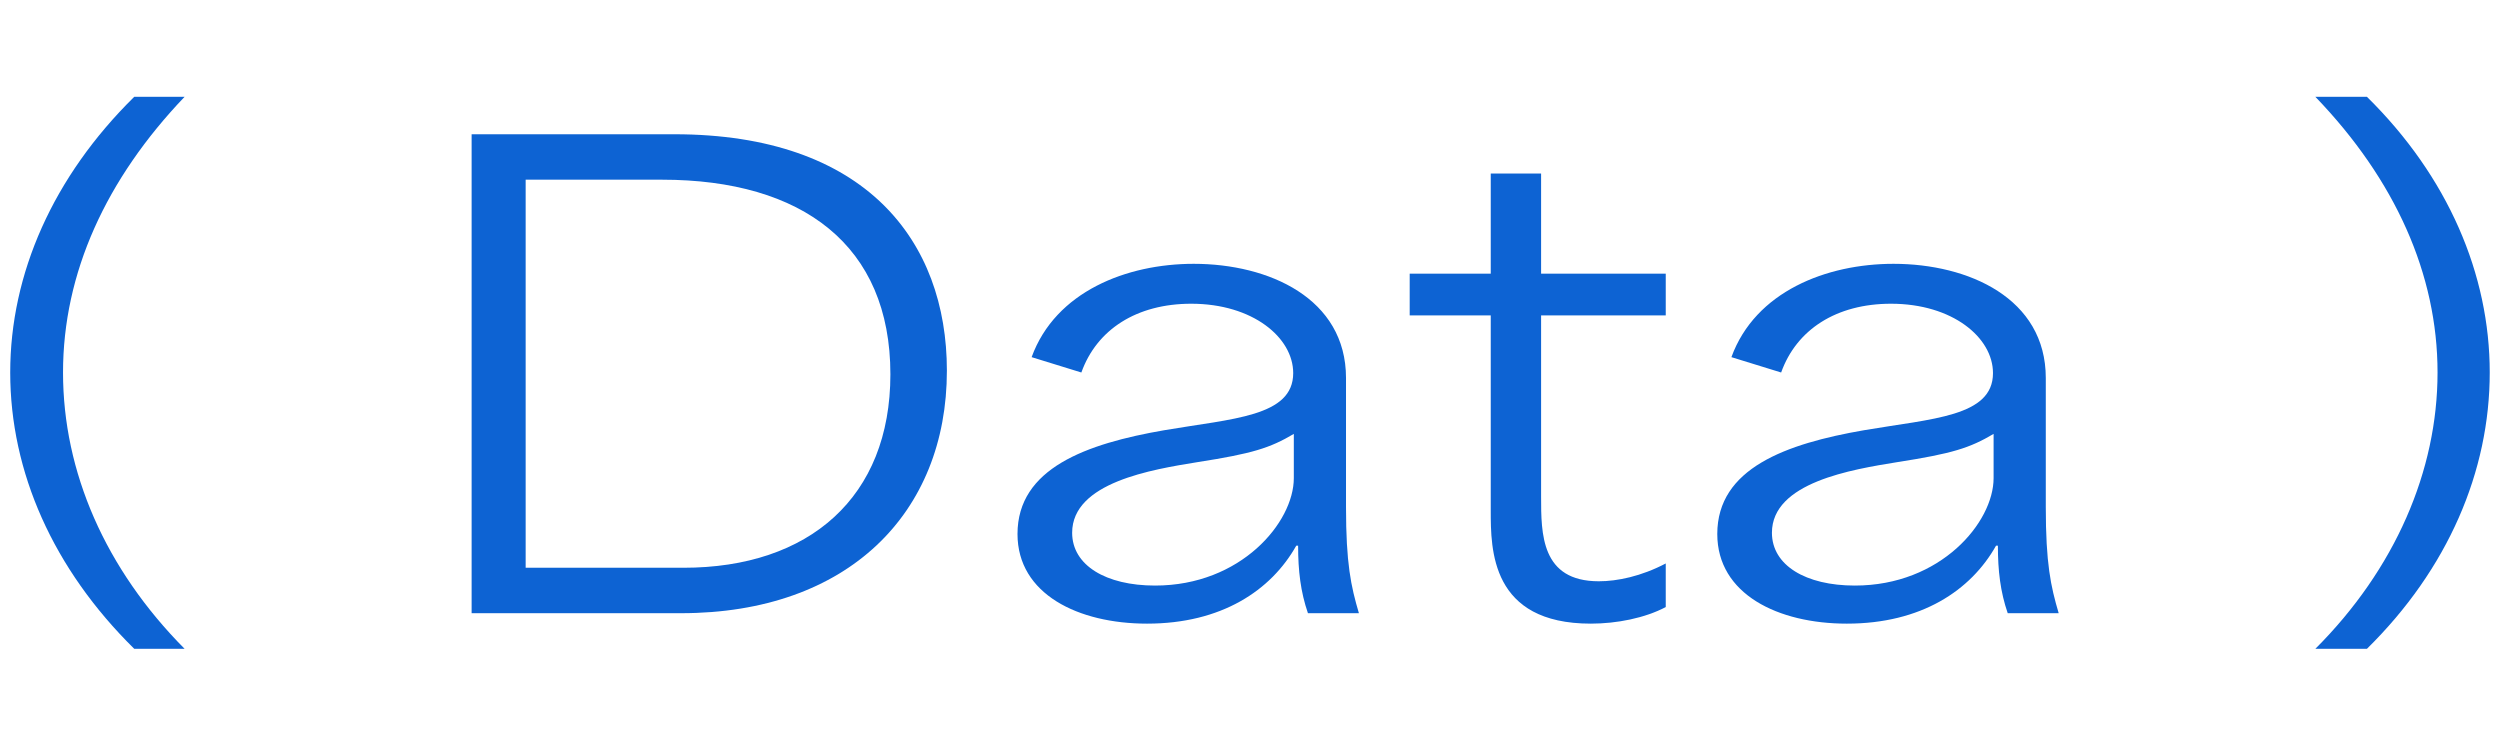
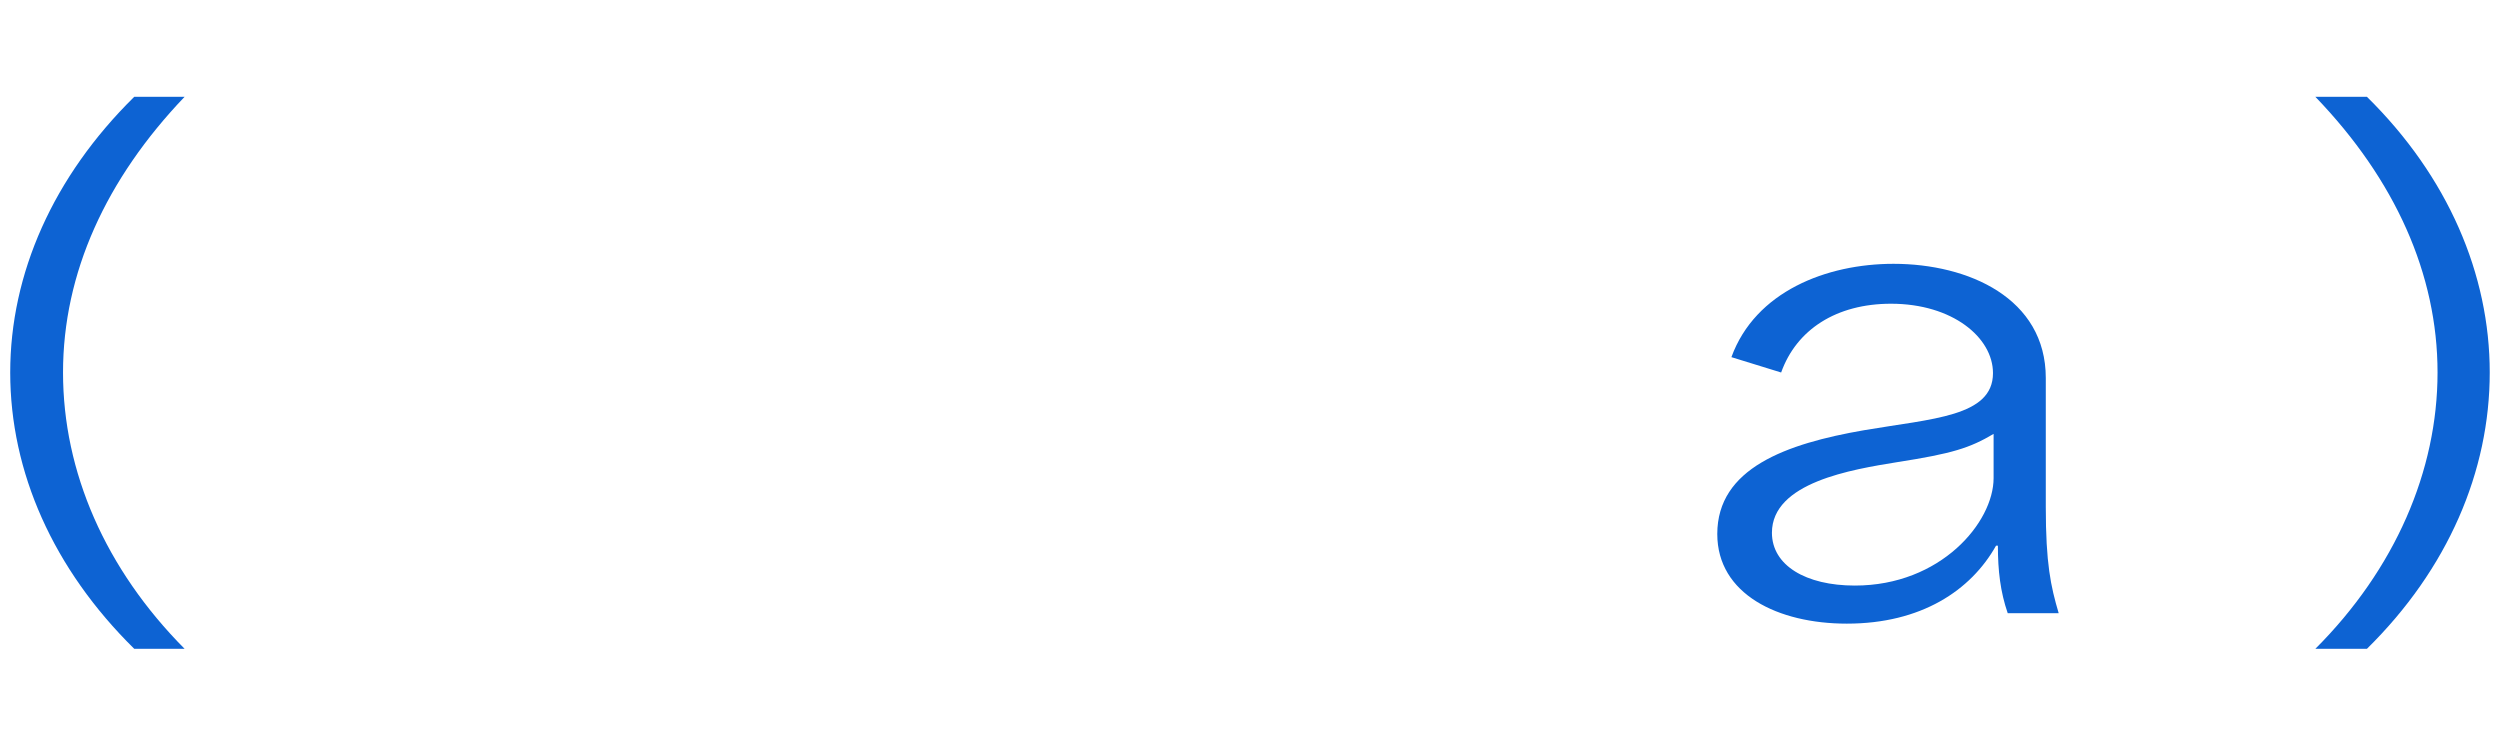
<svg xmlns="http://www.w3.org/2000/svg" width="57" height="17" viewBox="0 0 57 17" fill="none">
  <path d="M52.79 14.793C54.61 12.973 55.576 10.733 55.576 8.493C55.576 6.253 54.61 4.097 52.79 2.207H53.966C55.814 4.027 56.766 6.253 56.766 8.493C56.766 10.747 55.814 12.973 53.966 14.793H52.79Z" fill="#0D63D3" />
  <path d="M42.108 14.219C40.54 14.219 39.154 13.547 39.154 12.175C39.154 10.677 40.722 10.117 42.5 9.809C44.054 9.543 45.44 9.501 45.44 8.507C45.44 7.695 44.516 6.925 43.116 6.925C41.87 6.925 40.96 7.513 40.61 8.493L39.476 8.143C40.022 6.645 41.646 6.015 43.172 6.015C44.88 6.015 46.644 6.799 46.644 8.619V11.559C46.644 12.847 46.756 13.365 46.938 13.981H45.776C45.608 13.491 45.552 13.015 45.552 12.441H45.51C44.936 13.463 43.802 14.219 42.108 14.219ZM42.29 13.351C44.25 13.351 45.454 11.909 45.454 10.901V9.893C44.908 10.215 44.516 10.341 43.256 10.537C42.22 10.705 40.4 10.999 40.4 12.147C40.4 12.889 41.17 13.351 42.29 13.351Z" fill="#0D63D3" />
-   <path d="M36.271 14.219C33.989 14.219 33.989 12.525 33.989 11.643C33.989 10.159 33.989 8.675 33.989 7.191C33.373 7.191 32.757 7.191 32.141 7.191V6.239C32.757 6.239 33.373 6.239 33.989 6.239C33.989 5.483 33.989 4.713 33.989 3.957H35.137C35.137 4.713 35.137 5.483 35.137 6.239C36.089 6.239 37.027 6.239 37.979 6.239V7.191C37.027 7.191 36.089 7.191 35.137 7.191C35.137 8.577 35.137 9.935 35.137 11.321C35.137 12.175 35.137 13.253 36.453 13.253C36.873 13.253 37.419 13.141 37.979 12.847V13.841C37.503 14.093 36.859 14.219 36.271 14.219Z" fill="#0D63D3" />
-   <path d="M26.153 14.219C24.585 14.219 23.199 13.547 23.199 12.175C23.199 10.677 24.767 10.117 26.545 9.809C28.099 9.543 29.485 9.501 29.485 8.507C29.485 7.695 28.561 6.925 27.161 6.925C25.915 6.925 25.005 7.513 24.655 8.493L23.521 8.143C24.067 6.645 25.691 6.015 27.217 6.015C28.925 6.015 30.689 6.799 30.689 8.619V11.559C30.689 12.847 30.801 13.365 30.983 13.981H29.821C29.653 13.491 29.597 13.015 29.597 12.441H29.555C28.981 13.463 27.847 14.219 26.153 14.219ZM26.335 13.351C28.295 13.351 29.499 11.909 29.499 10.901V9.893C28.953 10.215 28.561 10.341 27.301 10.537C26.265 10.705 24.445 10.999 24.445 12.147C24.445 12.889 25.215 13.351 26.335 13.351Z" fill="#0D63D3" />
-   <path d="M10.753 13.981V3.061H15.373C19.741 3.061 21.589 5.497 21.589 8.451C21.589 11.699 19.335 13.981 15.527 13.981H10.753ZM11.985 12.945C13.175 12.945 14.379 12.945 15.583 12.945C18.453 12.945 20.301 11.335 20.301 8.535C20.301 5.595 18.299 4.097 15.093 4.097C14.141 4.097 12.937 4.097 11.985 4.097C11.985 6.967 11.985 10.075 11.985 12.945Z" fill="#0D63D3" />
  <path d="M3.061 14.793C1.213 12.973 0.233 10.761 0.233 8.493C0.233 6.239 1.213 4.027 3.061 2.207H4.209C2.417 4.083 1.437 6.225 1.437 8.493C1.437 10.761 2.403 12.973 4.209 14.793H3.061Z" fill="#0D63D3" />
</svg>